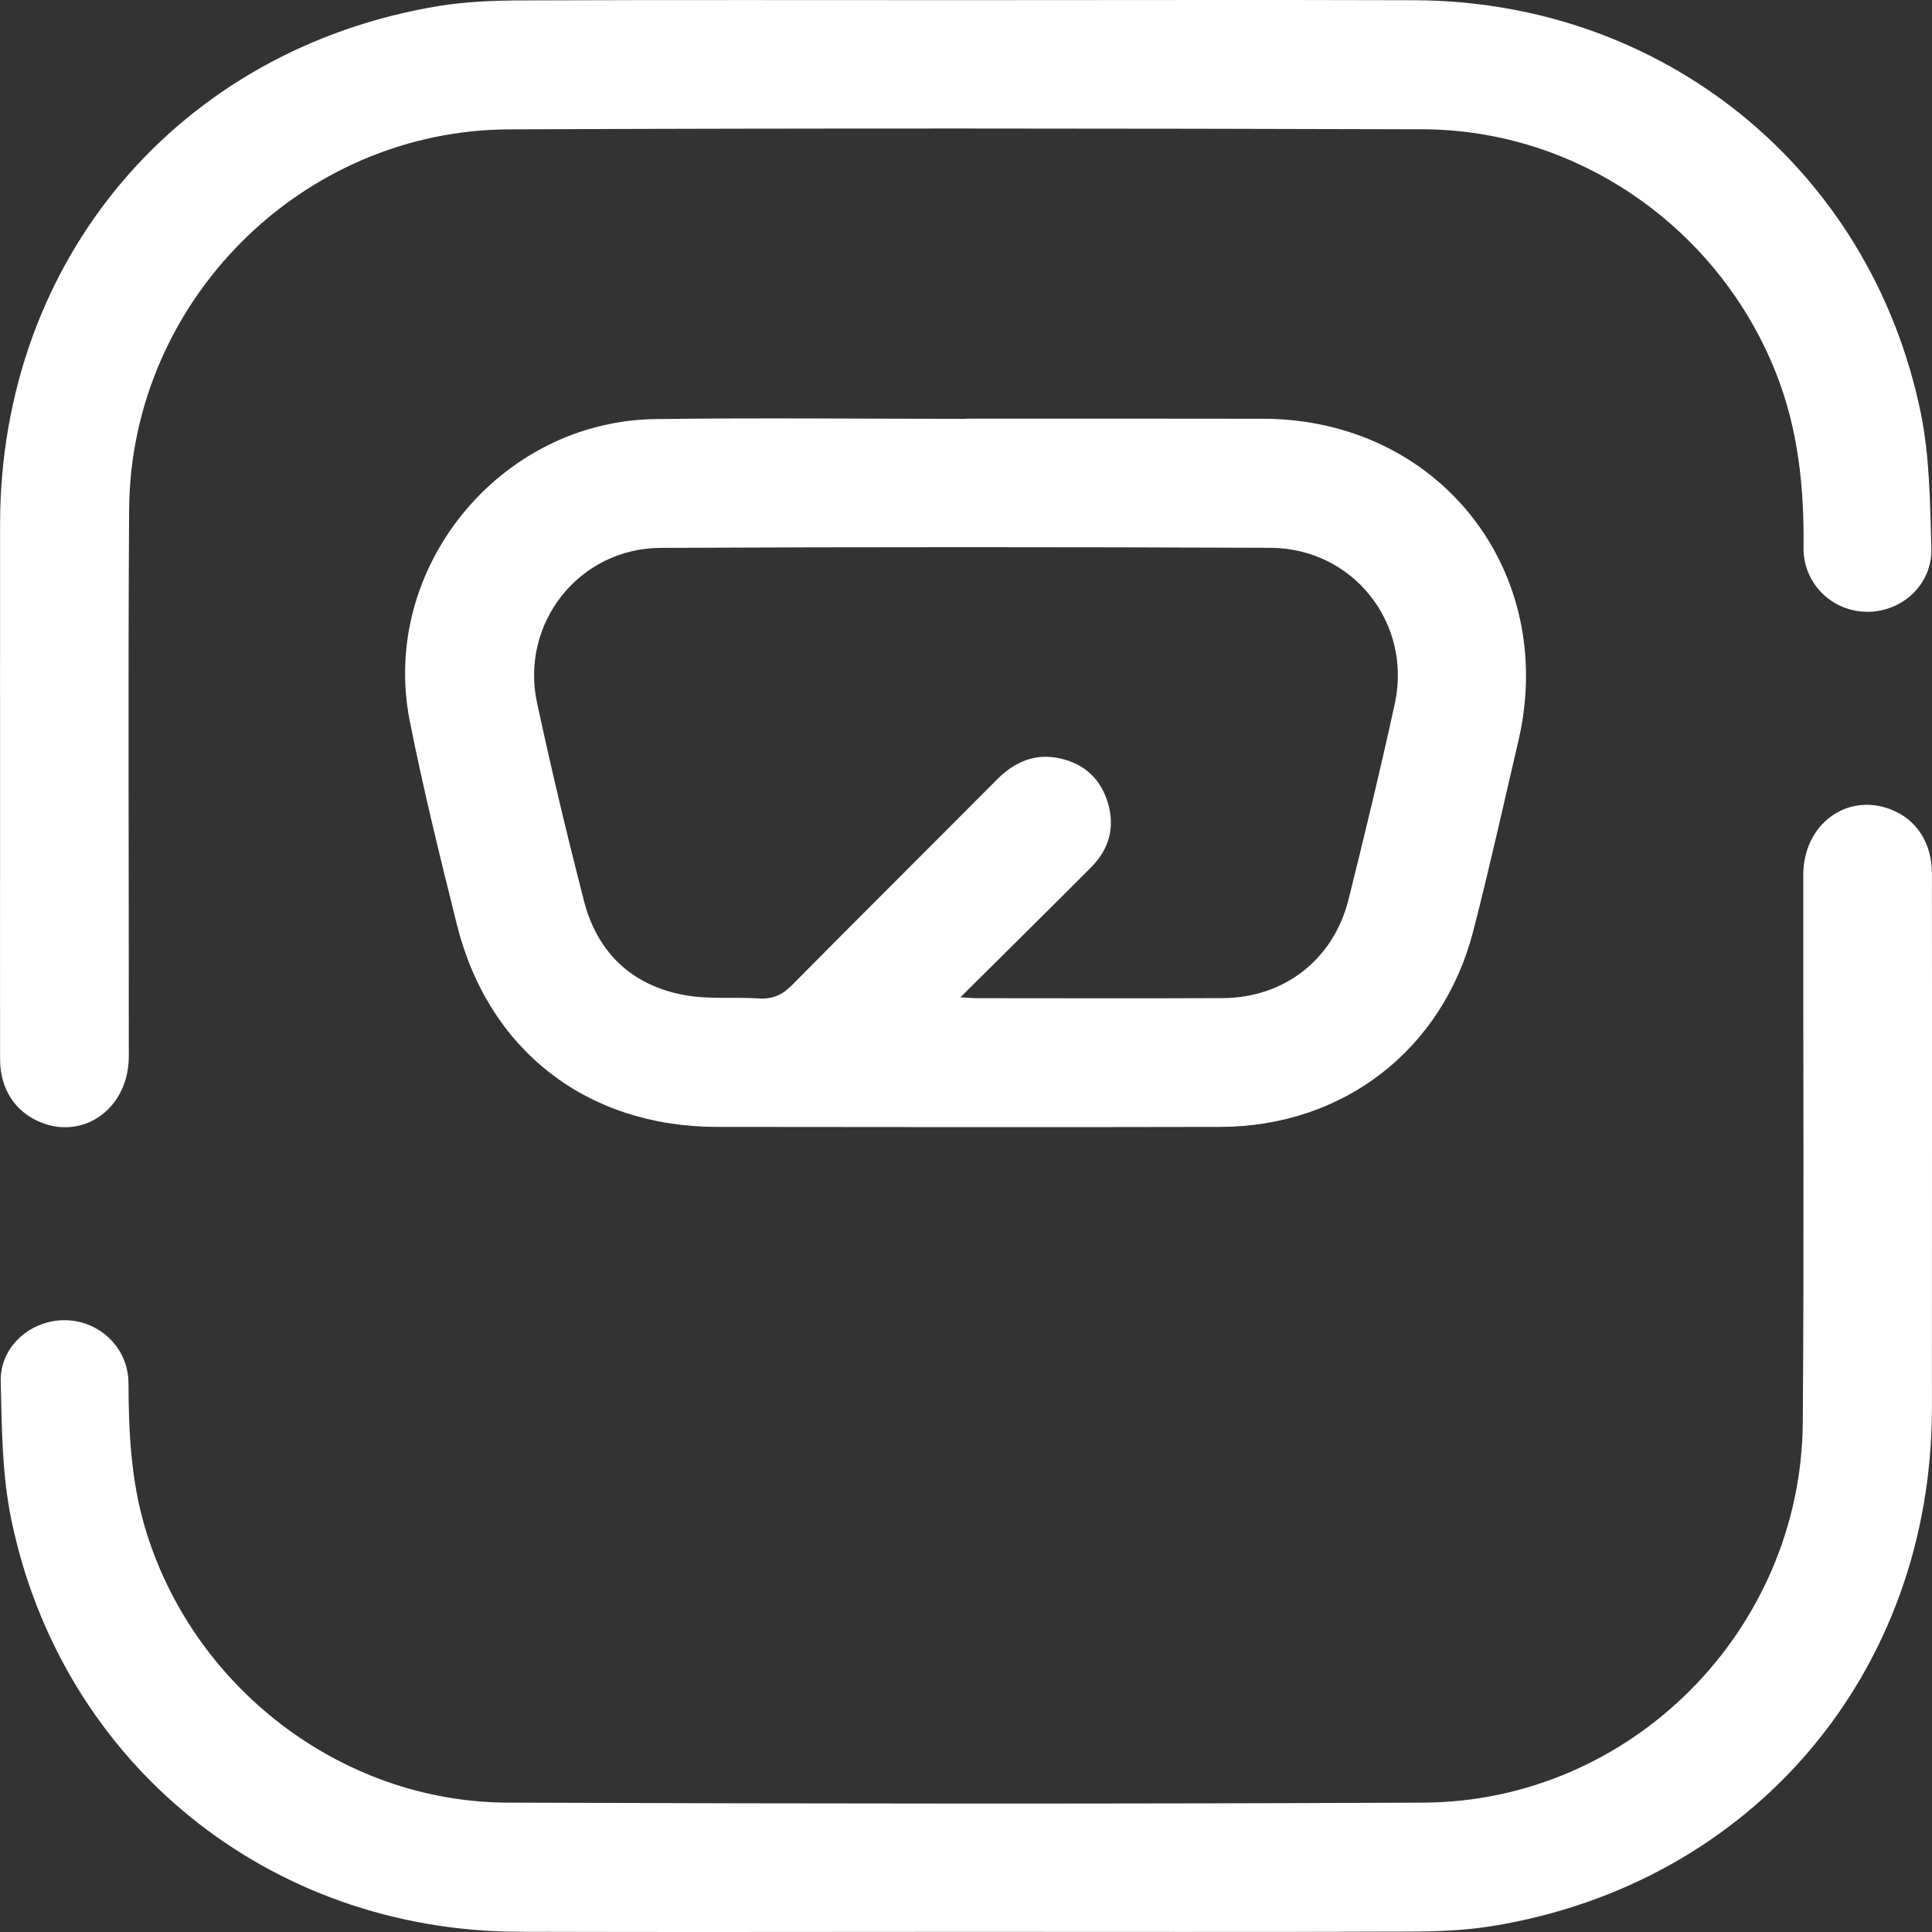
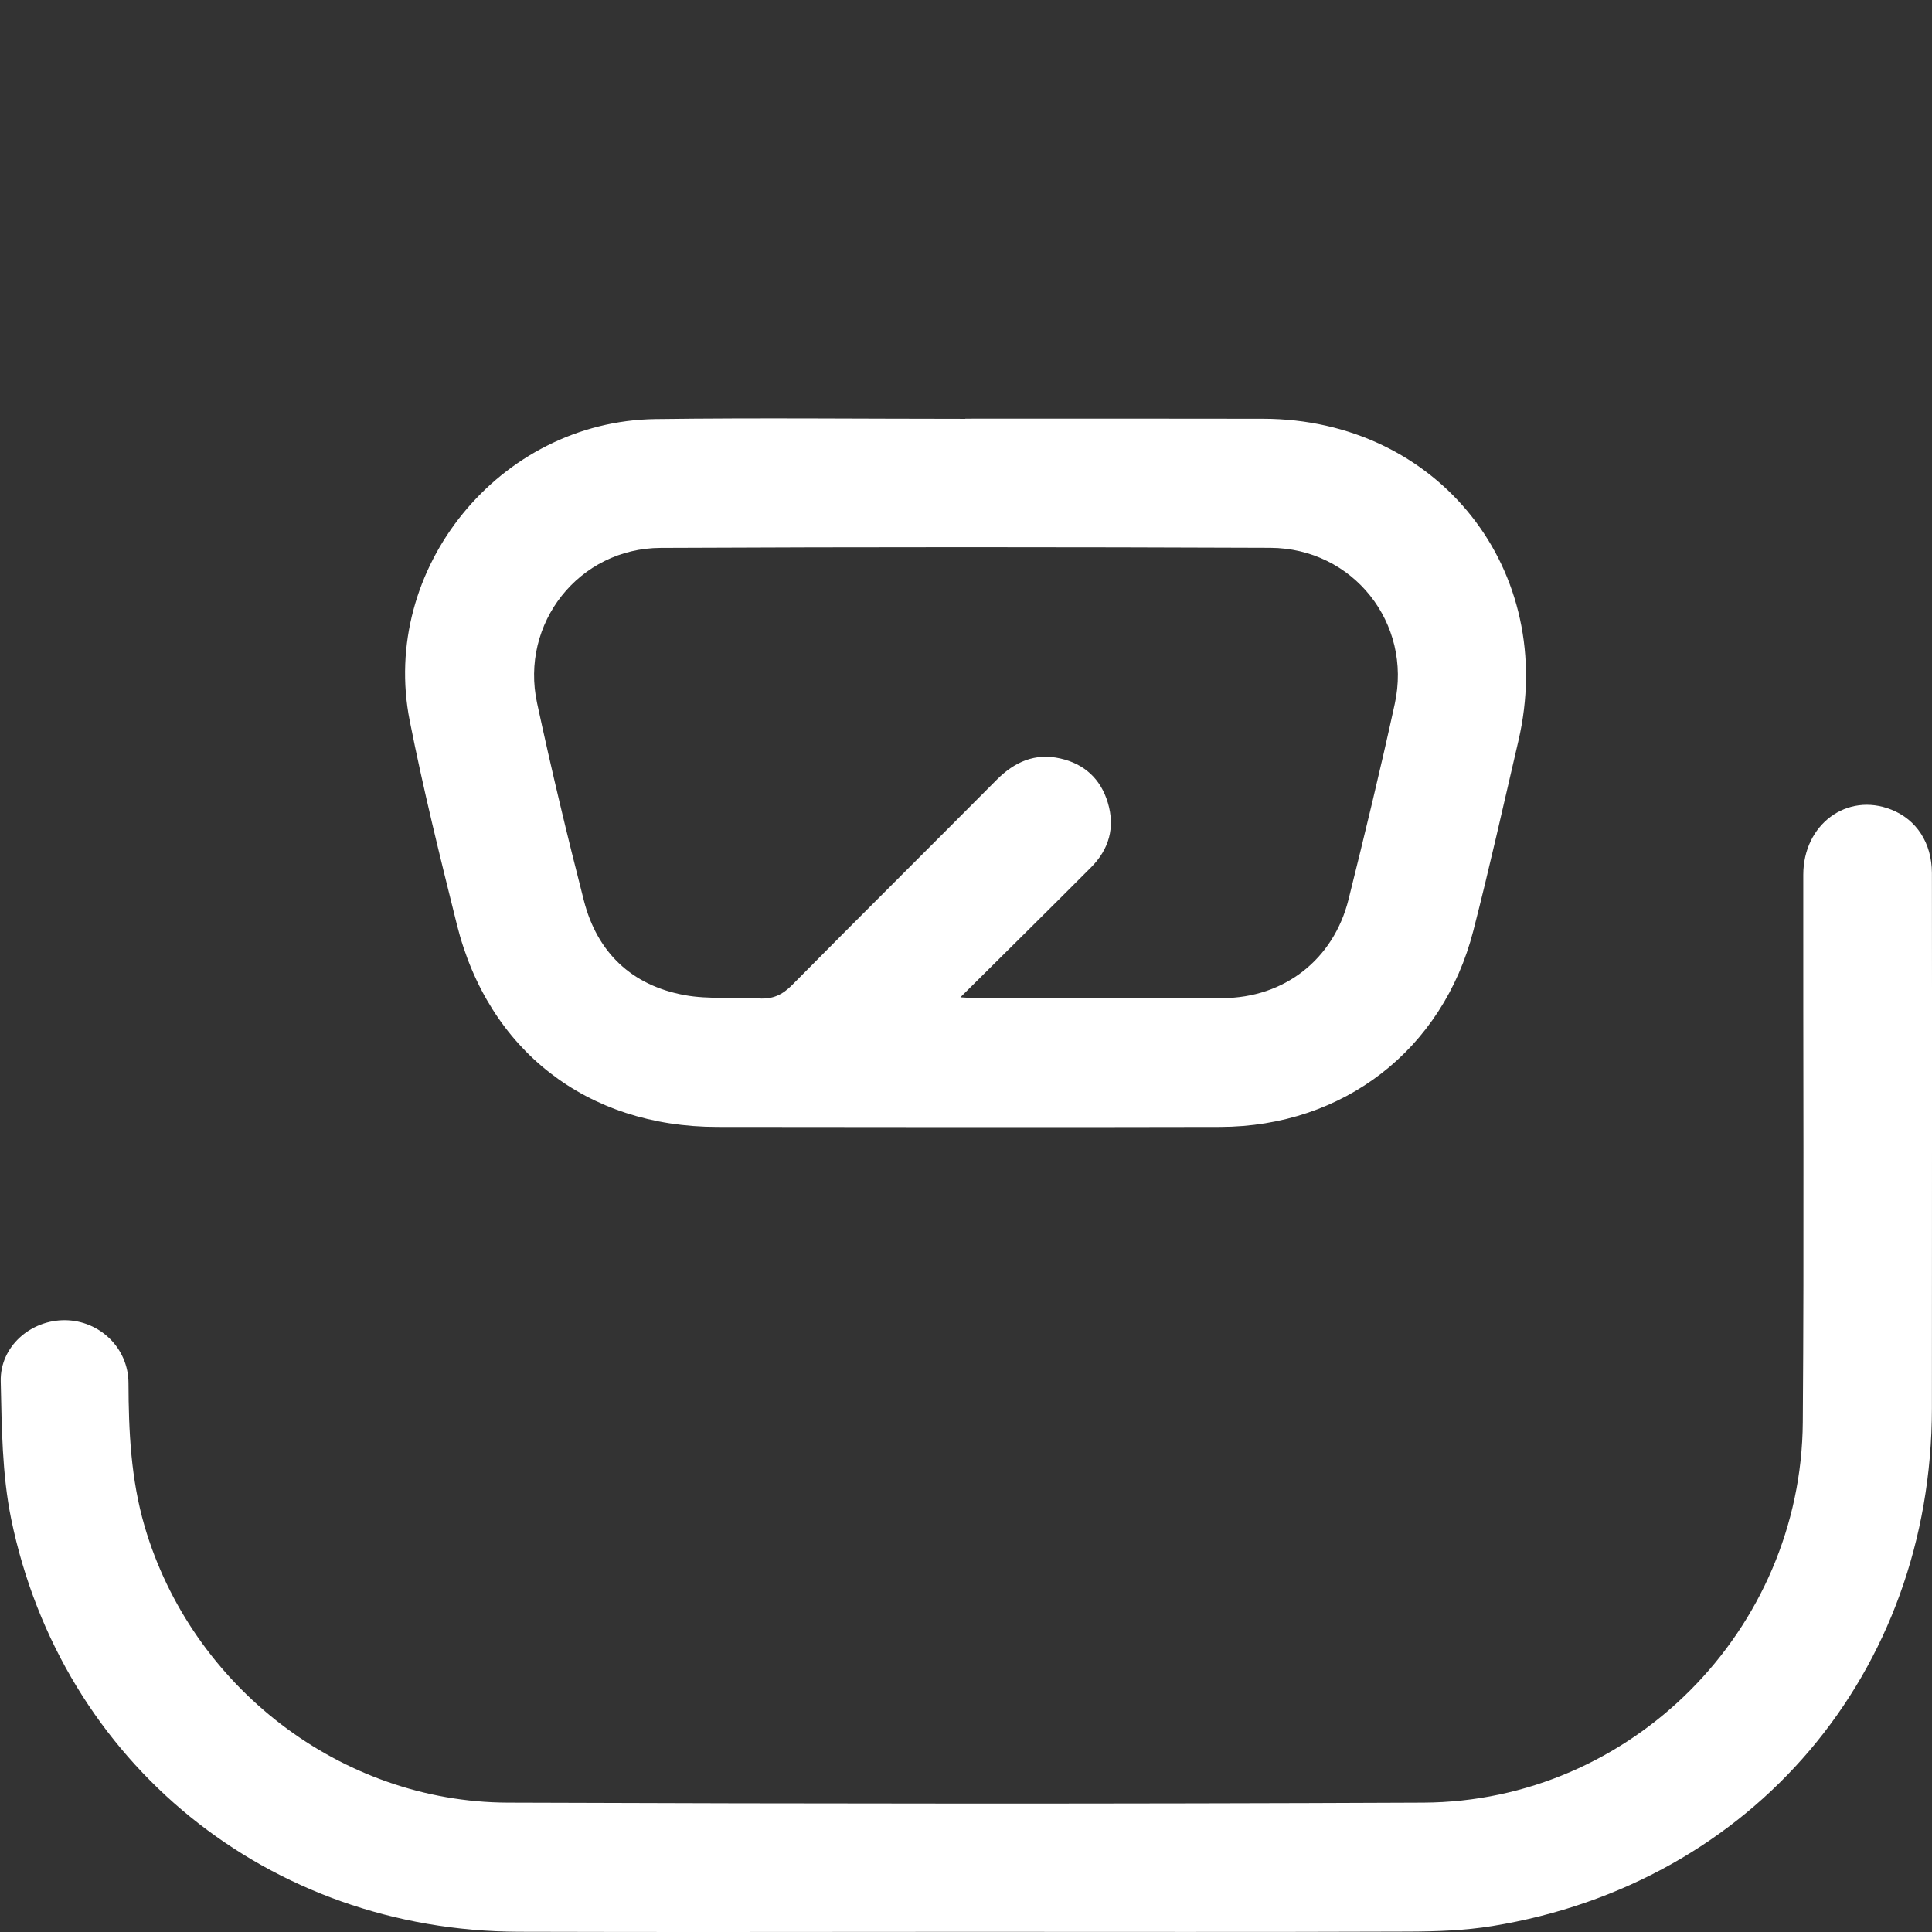
<svg xmlns="http://www.w3.org/2000/svg" width="24" height="24" viewBox="0 0 24 24" fill="none">
  <rect x="0" y="0" width="24" height="24" fill="#333333" stroke="none" />
  <g id="Vector">
    <g id="Vector_2">
      <path d="M11.991 5.201C13.225 5.201 14.458 5.199 15.691 5.202C17.869 5.206 19.357 7.087 18.861 9.208C18.678 9.994 18.503 10.782 18.302 11.563C17.922 13.041 16.688 13.995 15.158 13.999C13.075 14.004 10.992 14.001 8.909 13.999C7.293 13.998 6.065 13.049 5.675 11.483C5.466 10.644 5.258 9.803 5.09 8.955C4.715 7.062 6.206 5.232 8.142 5.206C9.425 5.189 10.708 5.203 11.991 5.203V5.201ZM11.93 12.389C12.044 12.395 12.092 12.4 12.139 12.4C13.155 12.4 14.172 12.404 15.188 12.399C15.955 12.395 16.566 11.919 16.752 11.173C16.953 10.366 17.149 9.557 17.326 8.745C17.546 7.741 16.808 6.809 15.779 6.805C13.255 6.795 10.731 6.794 8.207 6.806C7.193 6.81 6.457 7.743 6.672 8.735C6.849 9.556 7.044 10.373 7.253 11.187C7.419 11.835 7.849 12.242 8.506 12.362C8.805 12.417 9.12 12.383 9.427 12.403C9.599 12.414 9.719 12.359 9.841 12.235C10.684 11.382 11.536 10.538 12.381 9.687C12.604 9.463 12.859 9.351 13.171 9.422C13.469 9.489 13.673 9.674 13.762 9.972C13.854 10.28 13.777 10.55 13.554 10.774C13.031 11.299 12.504 11.819 11.93 12.389Z" fill="white" />
      <path d="M11.994 23.998C10.144 23.998 8.295 24.003 6.445 23.997C3.341 23.988 0.765 21.907 0.139 18.87C0.025 18.314 0.022 17.73 0.009 17.157C0 16.725 0.383 16.395 0.811 16.4C1.236 16.405 1.594 16.743 1.596 17.18C1.598 17.781 1.626 18.376 1.796 18.959C2.379 20.951 4.234 22.386 6.308 22.393C10.099 22.407 13.89 22.41 17.681 22.393C20.262 22.381 22.377 20.252 22.395 17.666C22.412 15.4 22.398 13.134 22.401 10.868C22.401 10.24 22.944 9.84 23.493 10.057C23.807 10.18 23.998 10.471 23.999 10.846C24.001 12.004 24 13.162 24 14.32C24 15.378 24 16.436 23.999 17.494C23.996 20.776 21.775 23.398 18.539 23.926C18.195 23.982 17.842 23.994 17.493 23.995C15.66 24.002 13.827 23.998 11.994 23.998Z" fill="white" />
-       <path d="M11.999 0.002C13.857 0.002 15.715 -0.003 17.573 0.003C20.663 0.014 23.232 2.095 23.859 5.122C23.972 5.671 23.976 6.246 23.992 6.81C24.006 7.258 23.631 7.602 23.195 7.6C22.761 7.598 22.399 7.252 22.404 6.802C22.413 6.054 22.338 5.325 22.058 4.623C21.343 2.83 19.603 1.612 17.674 1.606C13.891 1.595 10.109 1.591 6.326 1.607C3.744 1.617 1.622 3.747 1.604 6.327C1.589 8.593 1.602 10.859 1.6 13.125C1.599 13.755 1.057 14.16 0.513 13.945C0.193 13.818 0.002 13.533 0.001 13.16C-0.001 12.21 0.001 11.261 0.001 10.311C0.001 9.045 -0 7.778 0.001 6.512C0.003 3.228 2.22 0.606 5.454 0.074C5.797 0.018 6.151 0.006 6.5 0.005C8.333 -0.002 10.166 0.002 11.999 0.002Z" fill="white" />
    </g>
  </g>
</svg>